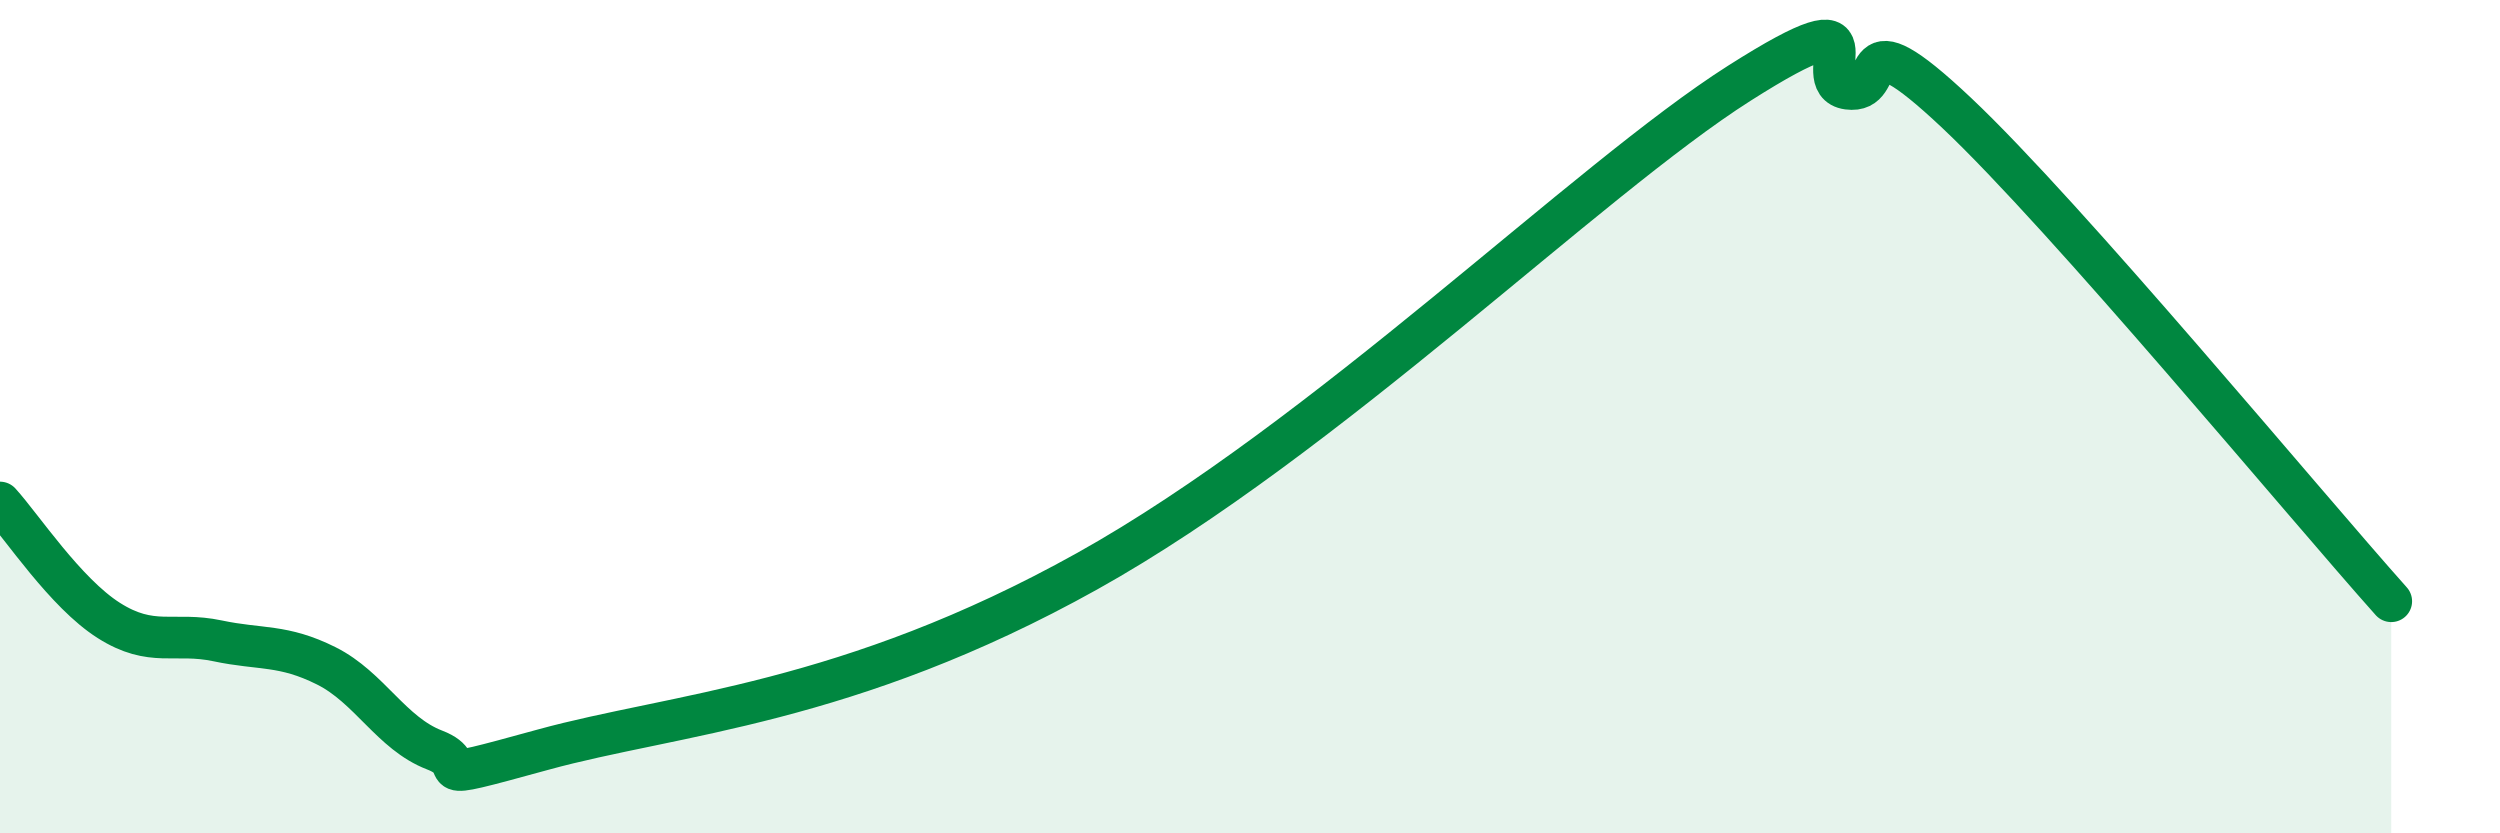
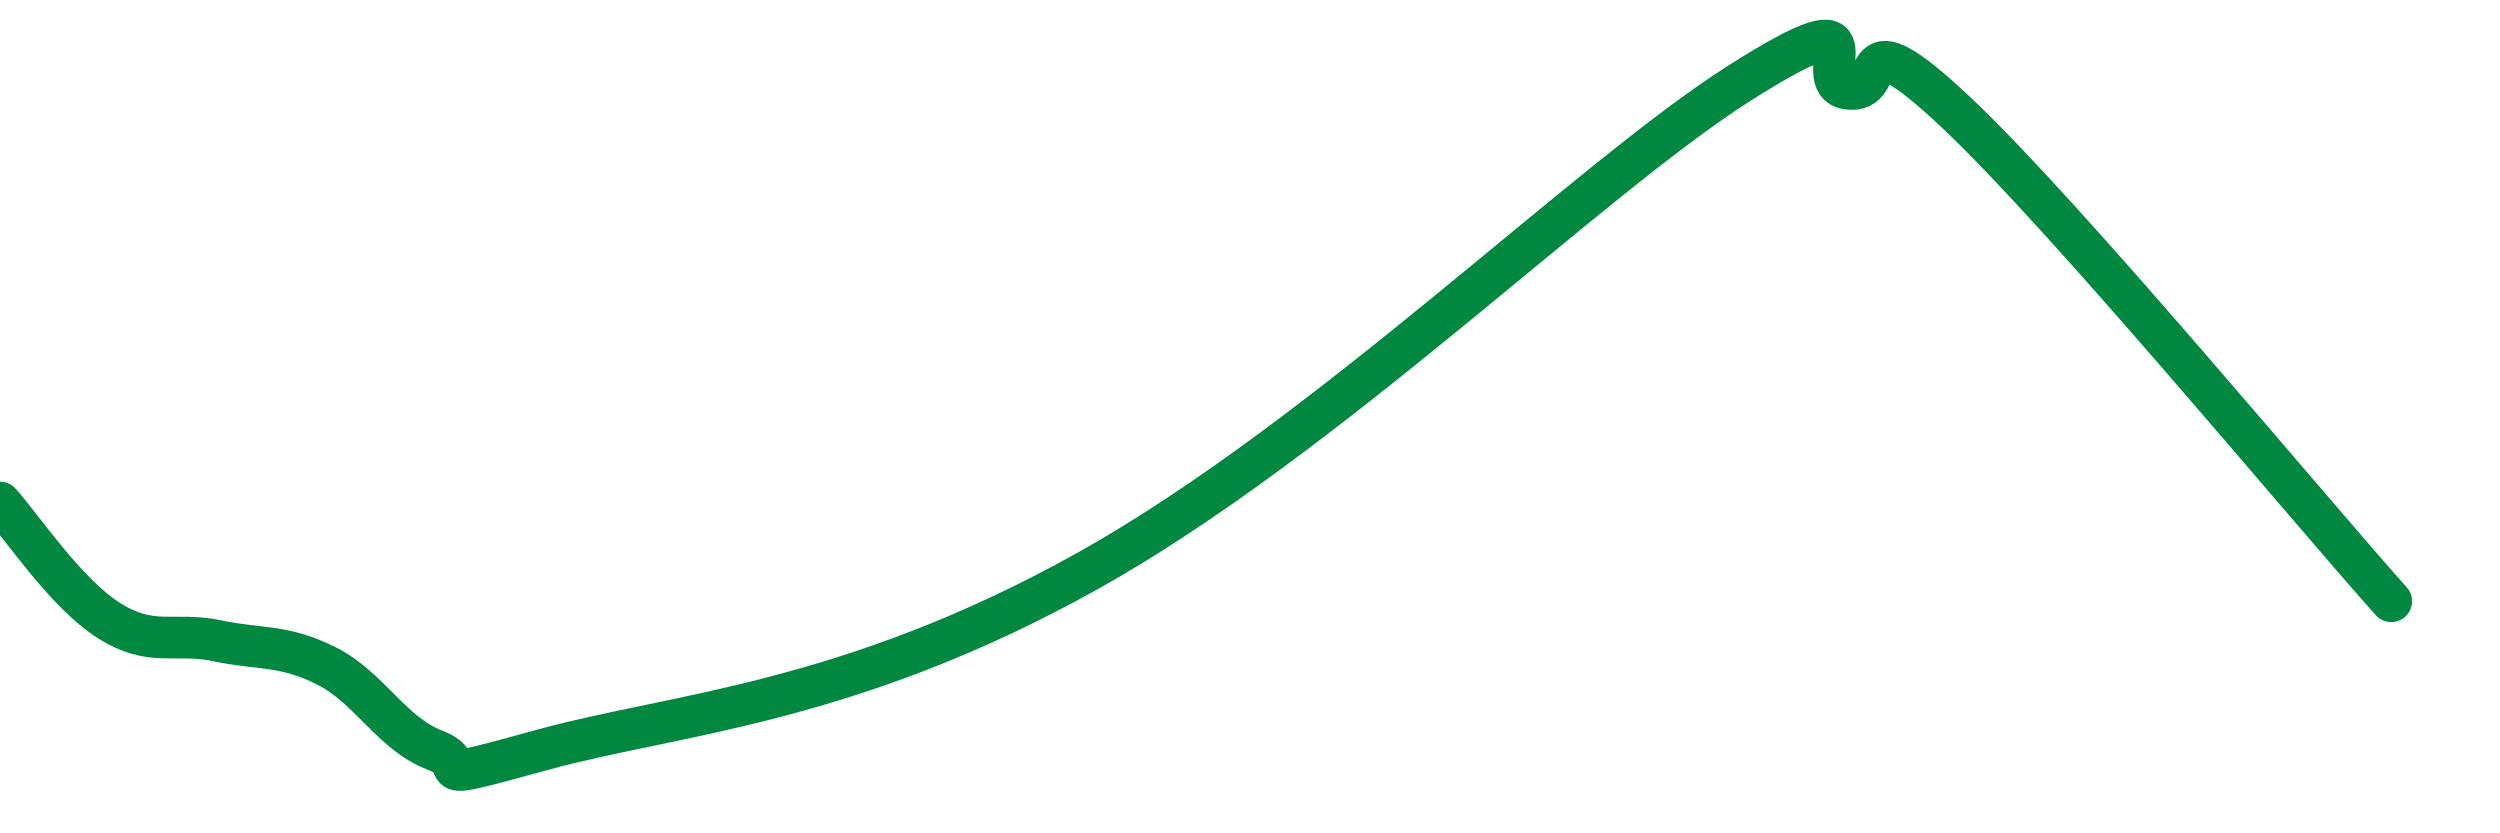
<svg xmlns="http://www.w3.org/2000/svg" width="60" height="20" viewBox="0 0 60 20">
-   <path d="M 0,12.06 C 0.52,12.63 1.57,14.23 2.61,14.89 C 3.65,15.55 4.18,15.16 5.22,15.38 C 6.26,15.6 6.79,15.46 7.83,15.98 C 8.87,16.5 9.39,17.6 10.43,18 C 11.47,18.4 9.91,18.85 13.04,17.99 C 16.17,17.13 20.35,16.91 26.09,13.71 C 31.83,10.51 38.09,4.32 41.74,2 C 45.39,-0.32 43.31,1.99 44.35,2.13 C 45.39,2.27 44.35,0.25 46.96,2.71 C 49.57,5.17 55.3,12.09 57.39,14.43L57.39 20L0 20Z" fill="#008740" opacity="0.1" stroke-linecap="round" stroke-linejoin="round" />
  <path d="M 0,12.06 C 0.52,12.63 1.57,14.23 2.61,14.89 C 3.65,15.55 4.18,15.16 5.22,15.38 C 6.26,15.6 6.79,15.46 7.83,15.98 C 8.87,16.5 9.39,17.6 10.43,18 C 11.47,18.4 9.91,18.85 13.04,17.99 C 16.17,17.13 20.35,16.91 26.09,13.71 C 31.83,10.51 38.09,4.32 41.74,2 C 45.39,-0.32 43.31,1.99 44.35,2.13 C 45.39,2.27 44.35,0.25 46.96,2.71 C 49.57,5.17 55.3,12.09 57.39,14.43" stroke="#008740" stroke-width="1" fill="none" stroke-linecap="round" stroke-linejoin="round" />
</svg>